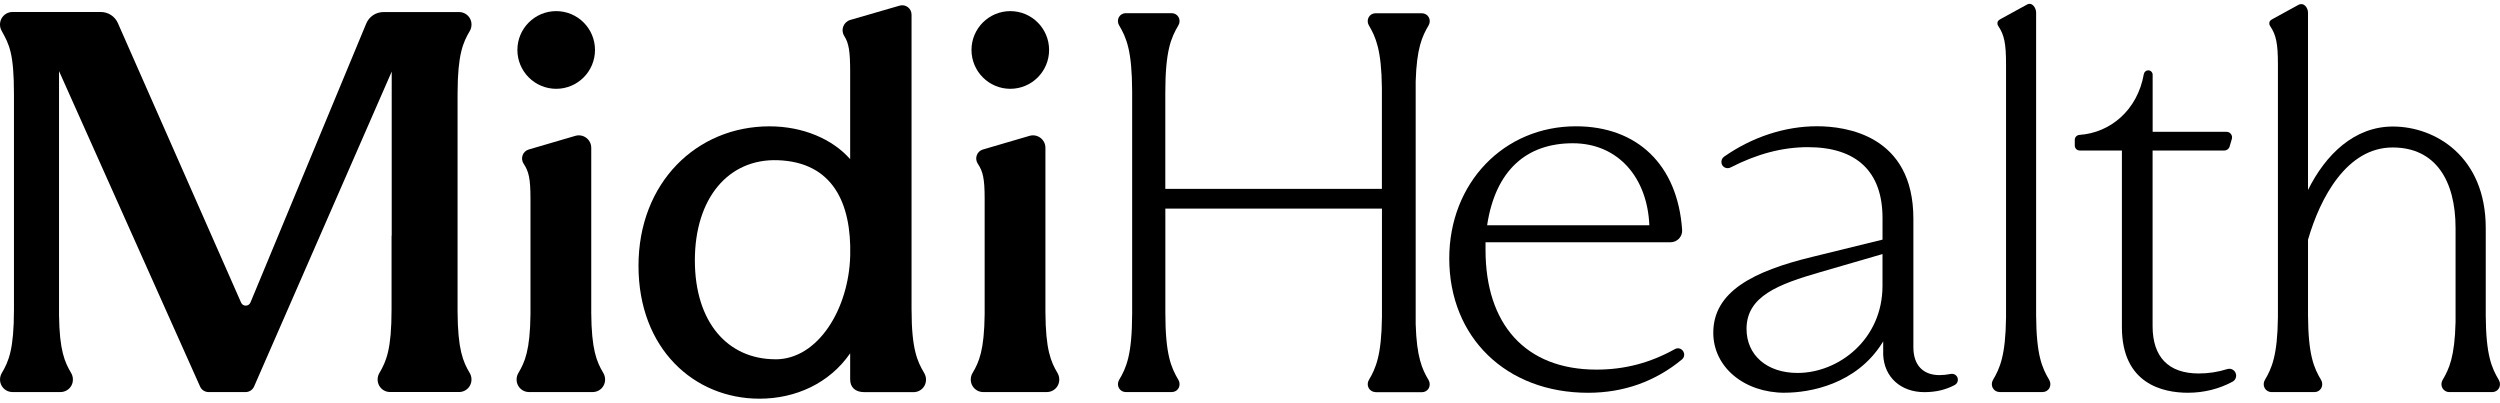
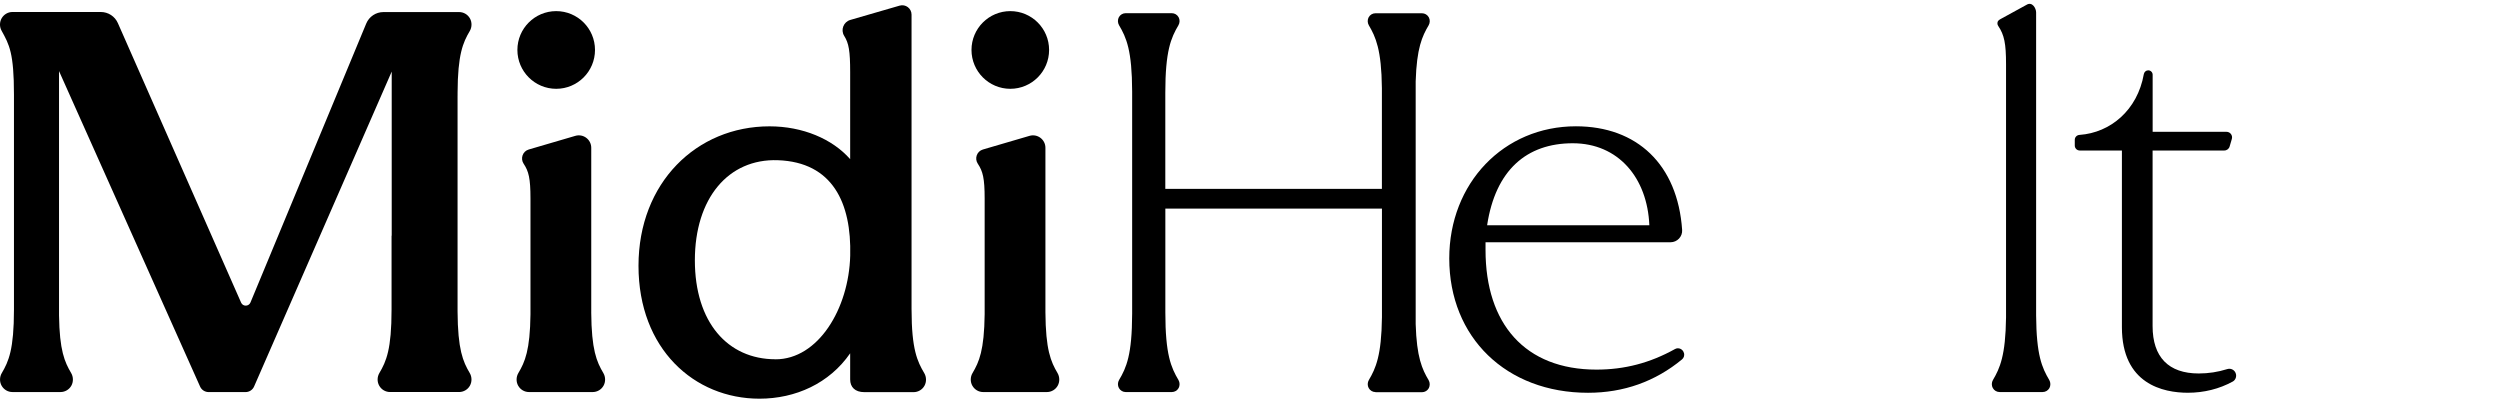
<svg xmlns="http://www.w3.org/2000/svg" fill="none" viewBox="0 0 236 38" height="38" width="236">
  <g clip-path="url(#clip0_1624_751)">
    <path fill="black" d="M43.196 9.033V8.752C43.209 5.14 43.705 4.012 44.347 2.929C44.559 2.566 44.566 2.102 44.365 1.743C44.157 1.369 43.765 1.139 43.342 1.139H36.198C35.485 1.139 34.843 1.566 34.571 2.225L23.644 28.555C23.48 28.946 22.927 28.955 22.759 28.564L11.128 2.183C10.847 1.542 10.214 1.132 9.514 1.132H1.172C0.759 1.132 0.373 1.356 0.159 1.719C-0.049 2.077 -0.056 2.529 0.15 2.9C0.878 4.215 1.318 5.012 1.318 8.927V29.223C1.318 32.981 0.818 34.117 0.168 35.219C-0.047 35.582 -0.052 36.047 0.15 36.405C0.358 36.779 0.75 37.009 1.172 37.009H5.714C6.137 37.009 6.533 36.777 6.737 36.405C6.936 36.047 6.931 35.577 6.719 35.219C6.101 34.172 5.619 33.09 5.572 29.774V6.71L18.885 36.485C19.027 36.808 19.343 37.012 19.695 37.012H23.181C23.535 37.012 23.854 36.801 23.991 36.474L36.977 6.758V22.247H36.963V29.221C36.963 32.979 36.463 34.114 35.812 35.217C35.598 35.58 35.593 36.044 35.795 36.403C36.003 36.777 36.395 37.007 36.817 37.007H43.34C43.763 37.007 44.159 36.775 44.362 36.403C44.562 36.044 44.557 35.575 44.345 35.217C43.703 34.134 43.214 33.005 43.194 29.393V9.033H43.196Z" />
    <path fill="black" d="M52.505 8.383C54.528 8.383 56.168 6.741 56.168 4.715C56.168 2.69 54.528 1.05 52.505 1.05C50.482 1.05 48.842 2.692 48.842 4.715C48.842 6.738 50.482 8.383 52.505 8.383Z" />
    <path fill="black" d="M55.814 29.484V13.954C55.814 13.166 55.059 12.604 54.309 12.825L49.913 14.113C49.336 14.281 49.101 14.963 49.435 15.463C49.909 16.169 50.077 16.842 50.077 18.739V29.675C50.037 33.068 49.555 34.165 48.931 35.219C48.718 35.582 48.712 36.047 48.913 36.405C49.121 36.779 49.513 37.01 49.936 37.01H55.953C56.376 37.01 56.773 36.777 56.976 36.405C57.175 36.047 57.171 35.578 56.958 35.219C56.321 34.145 55.836 33.026 55.812 29.482L55.814 29.484Z" />
    <path fill="black" d="M95.372 8.383C97.395 8.383 99.035 6.741 99.035 4.715C99.035 2.69 97.395 1.05 95.372 1.05C93.349 1.05 91.709 2.692 91.709 4.715C91.709 6.738 93.349 8.383 95.372 8.383Z" />
    <path fill="black" d="M99.832 35.217C99.197 34.143 98.71 33.023 98.688 29.48V13.954C98.688 13.166 97.933 12.604 97.183 12.825L92.787 14.113C92.21 14.281 91.973 14.963 92.309 15.463C92.783 16.169 92.951 16.842 92.951 18.739V29.67C92.911 33.068 92.429 34.165 91.805 35.219C91.59 35.582 91.585 36.047 91.787 36.405C91.997 36.779 92.387 37.01 92.809 37.01H98.827C99.25 37.01 99.646 36.777 99.85 36.405C100.049 36.047 100.045 35.578 99.832 35.219V35.215V35.217Z" />
    <path fill="black" d="M86.05 29.225V22.251V1.378C86.05 0.791 85.486 0.368 84.924 0.532L80.269 1.882C79.627 2.068 79.337 2.819 79.692 3.387C80.128 4.082 80.256 4.806 80.256 6.814V15.025C78.578 13.115 75.778 11.926 72.642 11.926C65.757 11.926 60.274 17.245 60.274 25.091C60.274 32.937 65.538 37.636 71.693 37.636C75.106 37.636 78.297 36.188 80.256 33.351V35.821C80.256 36.536 80.71 37.018 81.593 37.018H86.247C86.67 37.018 87.066 36.786 87.27 36.414C87.469 36.055 87.465 35.586 87.252 35.228C86.601 34.128 86.052 32.99 86.052 29.232V29.227H86.05V29.225ZM73.209 33.915C68.676 33.915 65.595 30.403 65.595 24.573C65.595 18.743 68.736 14.958 73.432 15.124C78.596 15.308 80.389 19.153 80.26 24.135C80.13 29.141 77.237 33.92 73.207 33.92L73.211 33.915H73.209Z" />
    <path fill="black" d="M158.962 33.322C158.869 32.955 158.451 32.764 158.121 32.95C155.751 34.267 153.36 34.891 150.707 34.891C143.956 34.891 140.234 30.564 140.234 23.599V22.869H157.696C158.329 22.869 158.834 22.338 158.794 21.711C158.371 15.527 154.531 11.922 148.766 11.922C141.951 11.922 136.81 17.282 136.81 24.396C136.81 31.863 142.197 37.078 149.91 37.078C153.272 37.078 156.251 36.018 158.781 33.928C158.958 33.785 159.026 33.548 158.971 33.329L158.967 33.324H158.962V33.322ZM148.469 13.524C152.774 13.524 155.516 16.791 155.698 21.266H140.384C141.174 16.056 144.118 13.524 148.469 13.524Z" />
-     <path fill="black" d="M168.485 37.076C164.64 37.076 161.734 34.644 161.734 31.414C161.734 27.539 165.481 25.602 171.112 24.241L177.71 22.621V20.587C177.71 16.205 175.273 13.892 170.663 13.892C168.279 13.892 165.88 14.52 163.368 15.808C163.018 15.986 162.595 15.8 162.513 15.412C162.463 15.175 162.556 14.928 162.75 14.793C165.408 12.931 168.5 11.918 171.528 11.918C174.262 11.918 180.623 12.77 180.623 20.64V32.782C180.623 34.453 181.523 35.411 183.09 35.411C183.436 35.411 183.779 35.374 184.137 35.301C184.458 35.237 184.77 35.44 184.817 35.761C184.854 35.994 184.746 36.226 184.538 36.339C183.672 36.799 182.743 37.018 181.661 37.018C179.434 37.018 177.871 35.604 177.774 33.501V32.213H177.783L177.648 32.428C175.202 36.266 170.88 37.071 168.494 37.071L168.489 37.076H168.485ZM171.847 25.686C167.896 26.831 164.873 27.948 164.873 31.047C164.873 33.537 166.807 35.206 169.689 35.206C173.547 35.206 177.708 32.061 177.708 26.981V23.984L171.845 25.686H171.847Z" />
    <path fill="black" d="M206.543 37.076C204.215 37.076 200.308 36.27 200.308 30.887V14.208H196.329C196.067 14.208 195.859 13.998 195.859 13.739V13.199C195.859 12.947 196.059 12.747 196.311 12.734C199.212 12.53 201.773 10.412 202.377 6.997C202.415 6.794 202.583 6.639 202.791 6.639C203.024 6.639 203.21 6.825 203.21 7.057V12.444H210.184C210.533 12.444 210.784 12.778 210.686 13.115L210.476 13.832C210.412 14.055 210.206 14.208 209.973 14.208H203.205V30.781C203.205 33.712 204.71 35.256 207.561 35.256C208.477 35.256 209.369 35.121 210.252 34.843C210.62 34.725 211.005 34.953 211.08 35.336C211.131 35.606 211.011 35.889 210.768 36.02C209.504 36.713 208.052 37.076 206.527 37.076H206.543Z" />
    <path fill="black" d="M193.452 35.876C192.763 34.712 192.234 33.532 192.21 29.772V1.174C192.21 0.765 191.831 0.127 191.309 0.453L188.914 1.765C188.708 1.867 188.613 1.969 188.585 2.044C188.534 2.183 188.551 2.332 188.635 2.453C189.206 3.301 189.37 4.109 189.37 6.059V29.969C189.328 33.57 188.784 34.774 188.133 35.874C187.998 36.102 187.994 36.405 188.12 36.629C188.25 36.865 188.496 37.009 188.762 37.009H192.825C193.091 37.009 193.336 36.865 193.467 36.629C193.589 36.405 193.584 36.102 193.454 35.88V35.876H193.452Z" />
    <path fill="black" d="M129.847 37.012C129.581 37.012 129.336 36.868 129.205 36.631C129.079 36.407 129.083 36.104 129.218 35.876C129.869 34.774 130.413 33.568 130.456 29.949V19.695H110.009V29.511C110.009 33.471 110.549 34.694 111.251 35.881C111.381 36.104 111.386 36.407 111.264 36.629C111.134 36.866 110.888 37.01 110.622 37.01H106.267C106.001 37.01 105.755 36.866 105.625 36.629C105.499 36.405 105.503 36.102 105.638 35.874C106.335 34.701 106.866 33.493 106.875 29.613V8.64C106.866 4.76 106.331 3.549 105.634 2.374C105.503 2.15 105.499 1.847 105.62 1.626C105.751 1.389 105.997 1.245 106.262 1.245H110.618C110.884 1.245 111.129 1.389 111.26 1.626C111.386 1.849 111.381 2.153 111.246 2.381C110.545 3.567 110.005 4.791 110.005 8.75V17.827H130.451V8.317C130.414 4.691 129.865 3.483 129.214 2.381C129.083 2.157 129.079 1.854 129.201 1.632C129.331 1.396 129.577 1.252 129.842 1.252H134.236C134.501 1.252 134.747 1.396 134.878 1.632C135.004 1.856 134.999 2.159 134.864 2.387C134.251 3.425 133.736 4.541 133.64 7.677V30.587C133.733 33.736 134.249 34.854 134.864 35.89C134.995 36.113 134.999 36.416 134.878 36.644C134.747 36.881 134.501 37.025 134.236 37.025H129.842L129.847 37.016V37.012Z" />
-     <path fill="black" d="M235.895 35.881C235.207 34.717 234.678 33.537 234.654 29.776V21.523C234.654 14.786 229.902 11.944 225.889 11.944C222.24 11.944 219.53 14.6 217.875 17.935V1.179C217.875 0.769 217.512 0.178 216.961 0.464L214.579 1.77C214.36 1.885 214.276 1.975 214.25 2.048C214.199 2.188 214.216 2.336 214.3 2.458C214.871 3.306 215.035 4.113 215.035 6.063V29.973C214.993 33.574 214.449 34.778 213.798 35.878C213.663 36.106 213.659 36.41 213.785 36.633C213.915 36.87 214.161 37.014 214.427 37.014H218.49C218.756 37.014 219.001 36.87 219.132 36.633C219.254 36.41 219.249 36.106 219.119 35.885C218.43 34.721 217.901 33.541 217.877 29.781V22.63C219.03 18.633 221.556 13.921 225.863 13.921C229.917 13.921 231.805 17.041 231.805 21.532V30.394C231.726 33.683 231.201 34.823 230.577 35.878C230.442 36.106 230.437 36.41 230.564 36.633C230.694 36.87 230.94 37.014 231.206 37.014H235.269C235.535 37.014 235.78 36.87 235.911 36.633C236.033 36.41 236.028 36.106 235.898 35.885V35.881H235.895Z" />
  </g>
  <defs>
    <clipPath id="clip0_1624_751">
      <rect transform="translate(0 0.364)" fill="white" height="37.272" width="236" />
    </clipPath>
  </defs>
</svg>